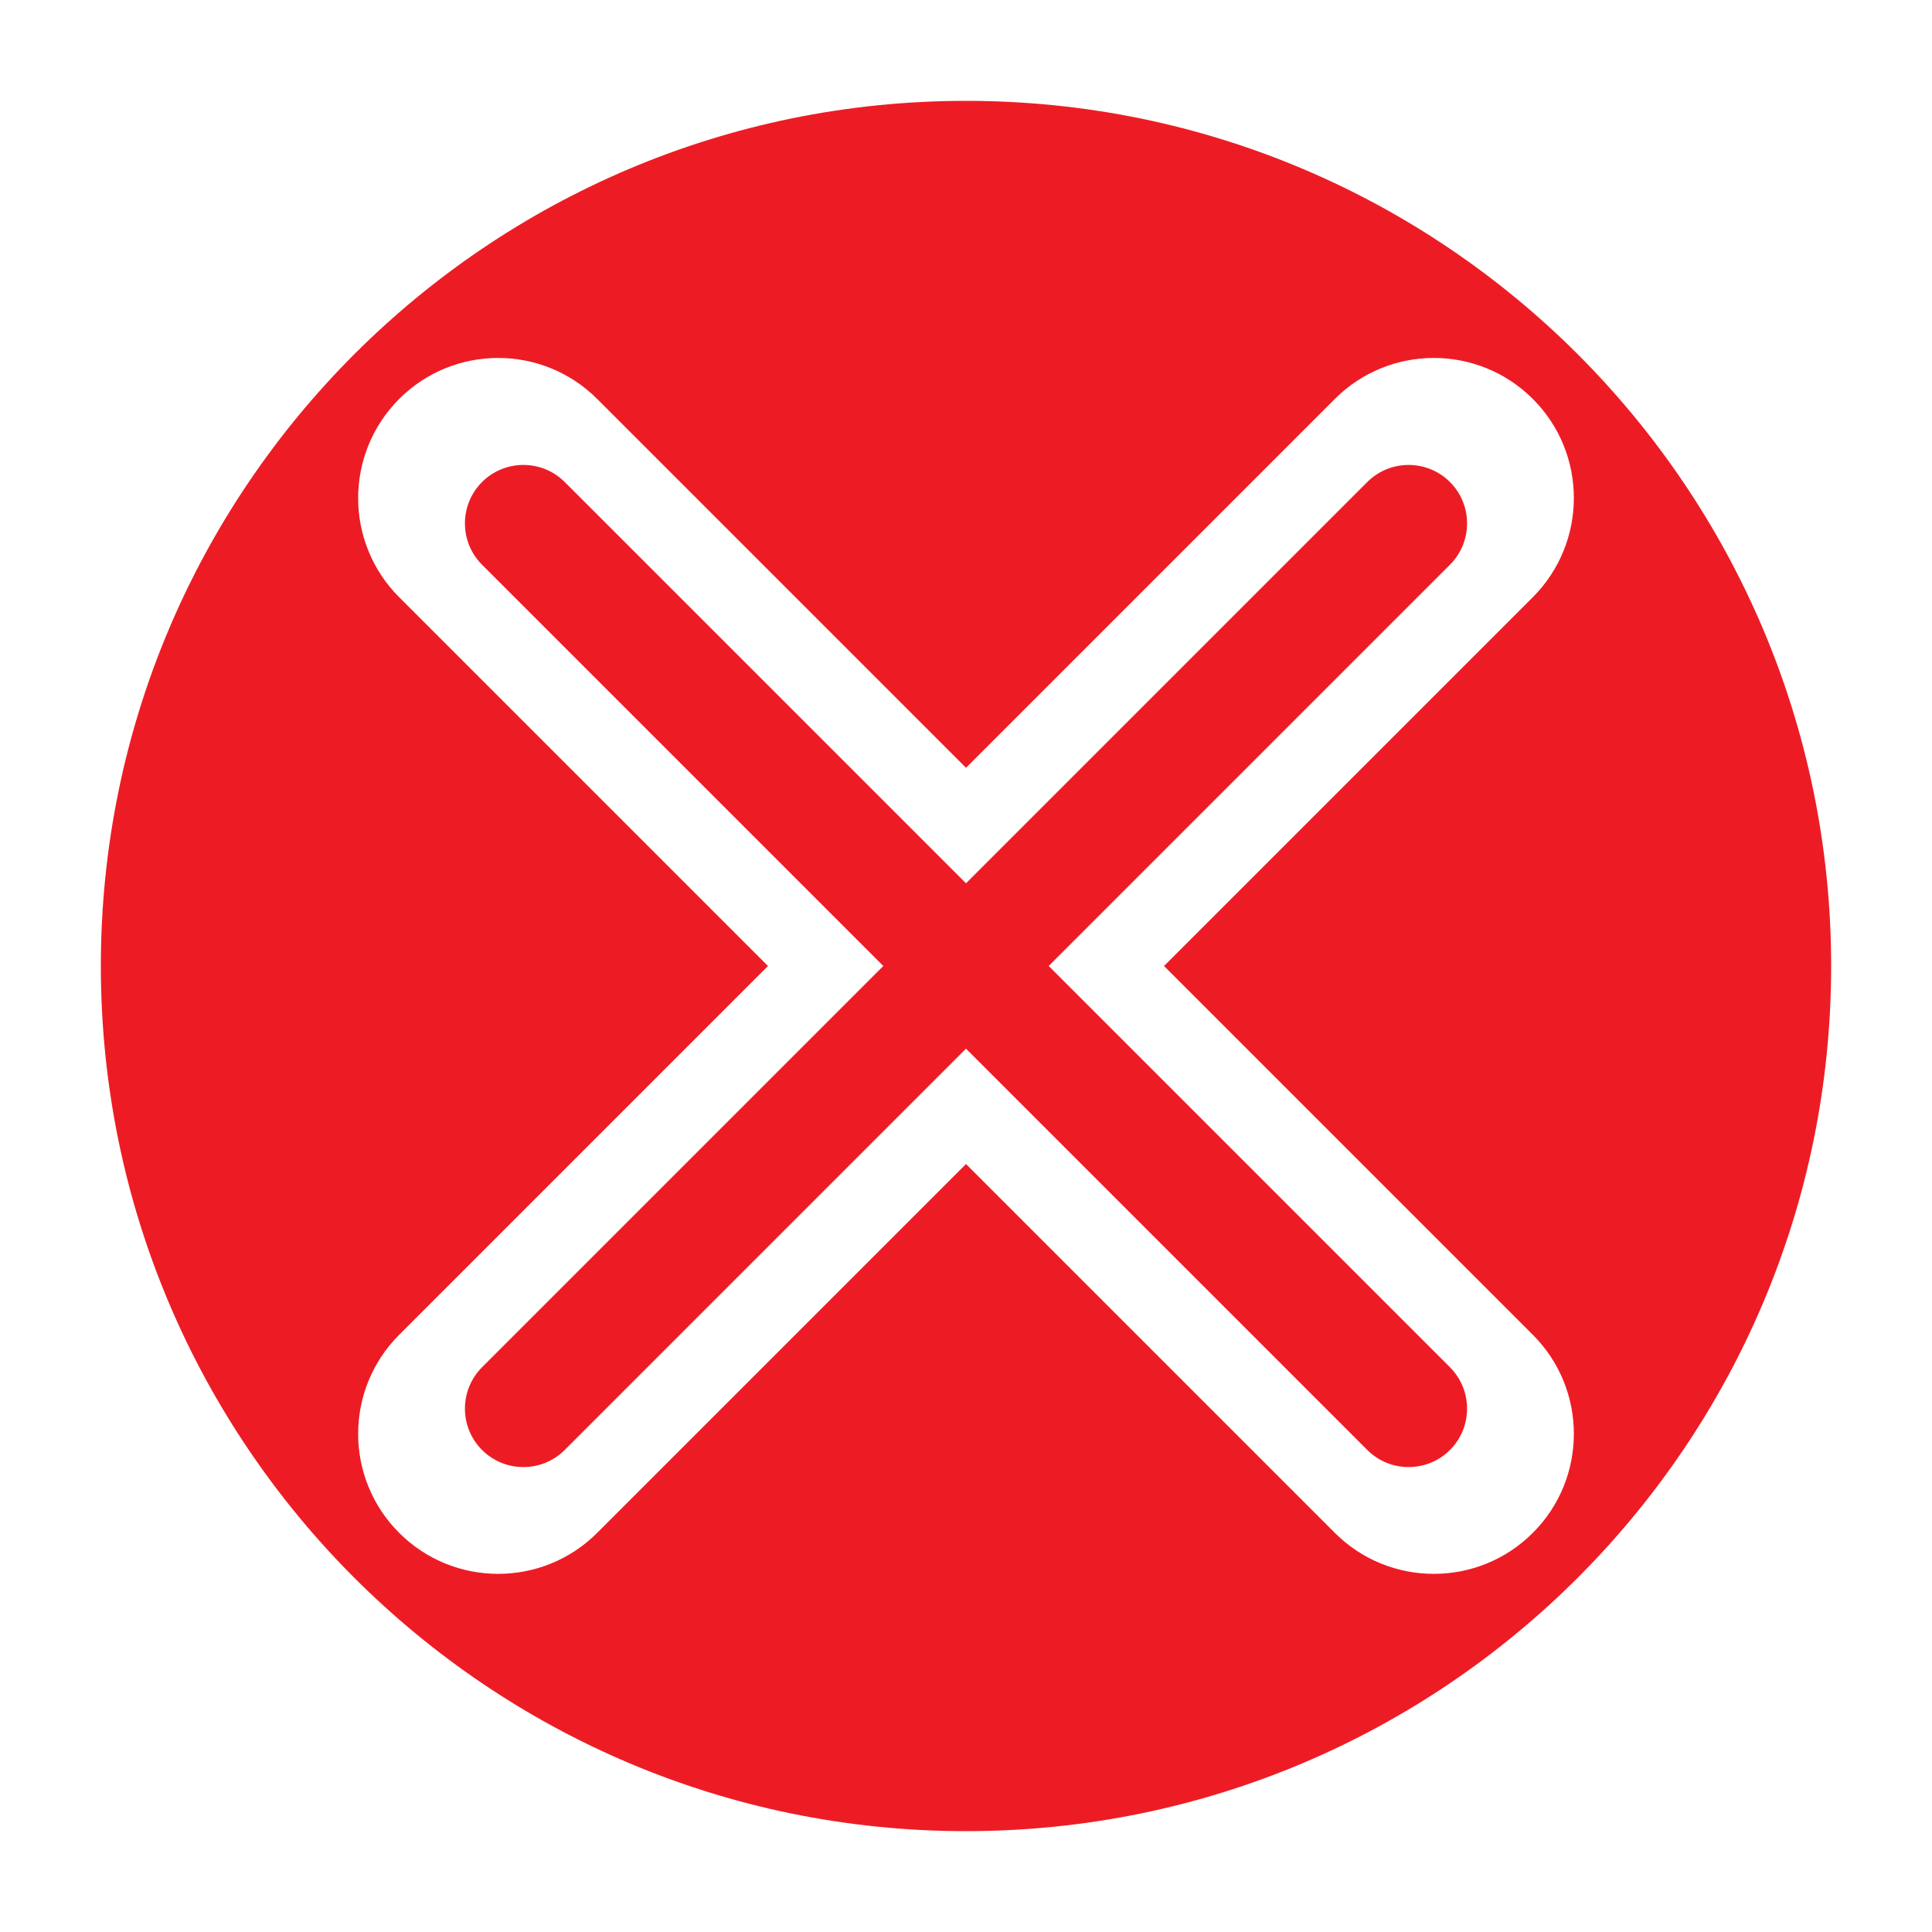
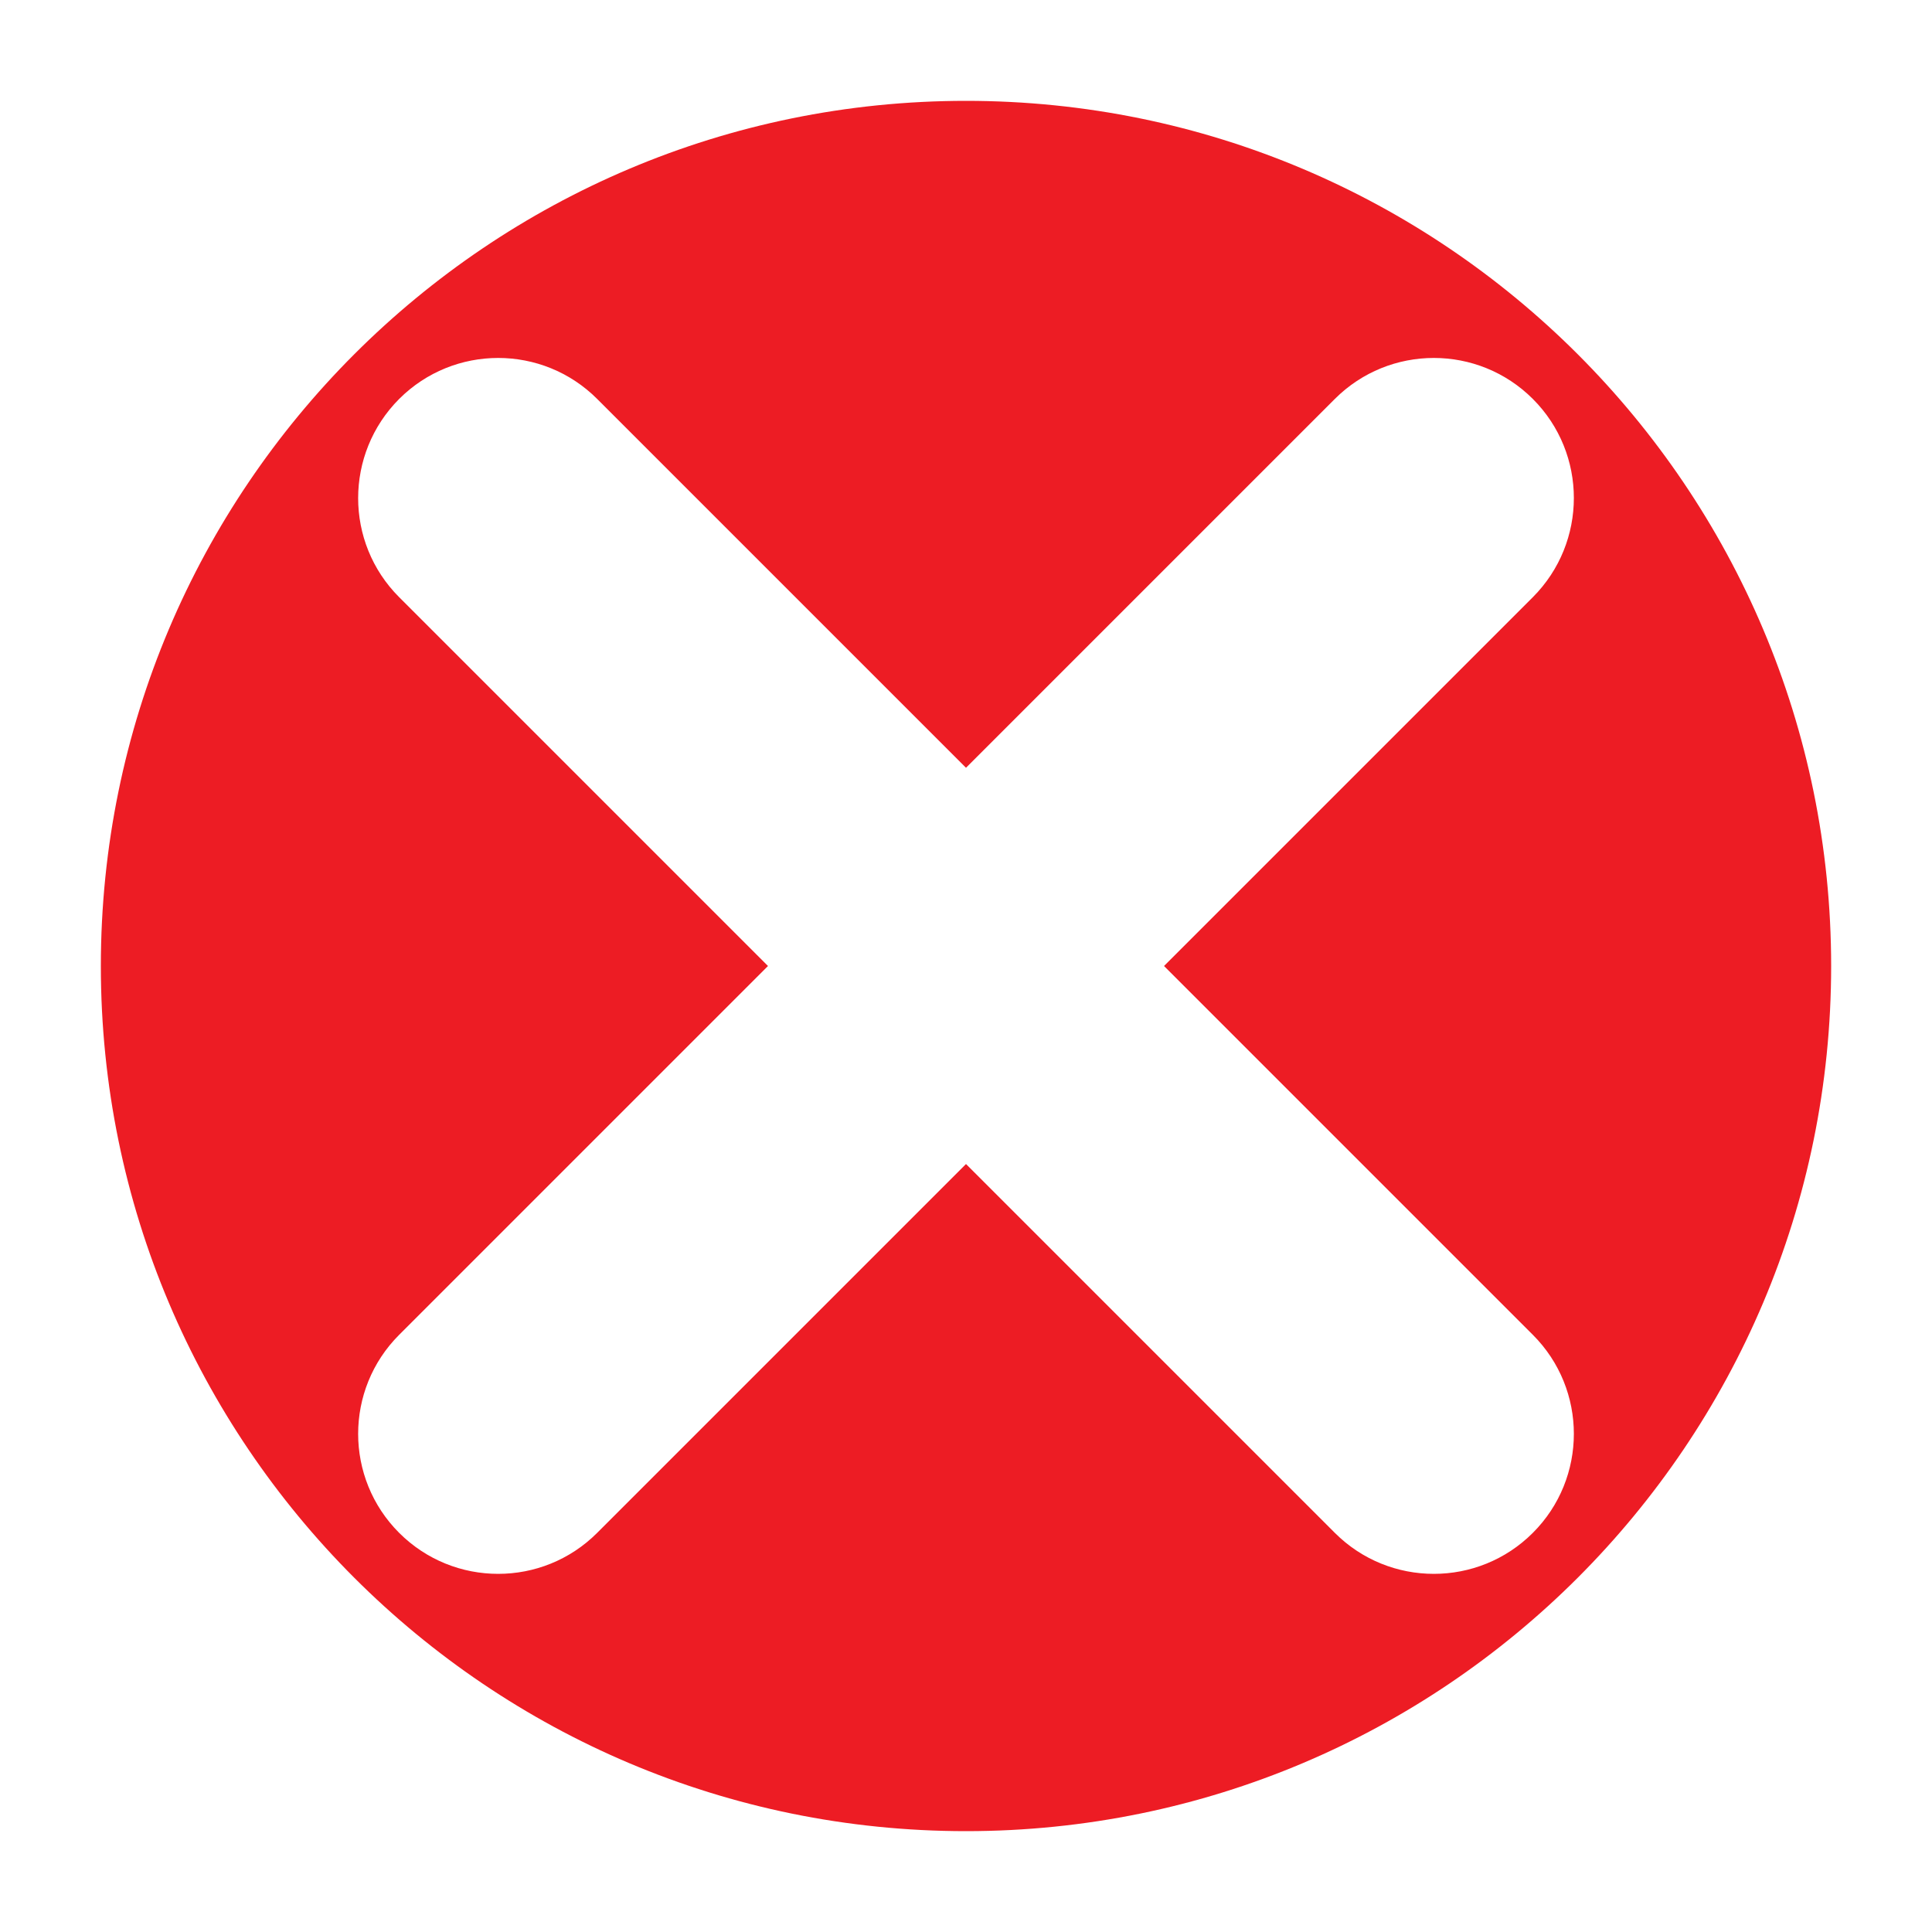
<svg xmlns="http://www.w3.org/2000/svg" data-name="Layer 1" viewBox="0 0 100 100" id="Layer_1">
  <g fill="#ed1c24">
-     <path d="m70.77 24.95-20.77 20.77-20.77-20.77c-1.18-1.18-3.1-1.18-4.28 0s-1.18 3.1 0 4.28l20.77 20.77-20.77 20.77c-1.18 1.18-1.18 3.1 0 4.28 1.18 1.18 3.1 1.18 4.28 0l20.77-20.77 20.77 20.77c1.18 1.18 3.1 1.18 4.28 0 1.18-1.18 1.18-3.1 0-4.28l-20.77-20.77 20.77-20.77c1.18-1.18 1.18-3.1 0-4.28s-3.1-1.18-4.28 0z" />
    <path d="m50 5.22c-24.73 0-44.78 20.05-44.78 44.78s20.05 44.78 44.78 44.78 44.78-20.05 44.78-44.78-20.05-44.78-44.78-44.78zm29.34 63.87c2.83 2.83 2.83 7.42 0 10.25s-7.42 2.83-10.25 0l-19.09-19.09-19.09 19.09c-2.83 2.83-7.42 2.83-10.25 0s-2.83-7.42 0-10.25l19.09-19.09-19.09-19.09c-2.83-2.83-2.83-7.42 0-10.26 2.83-2.83 7.42-2.83 10.25 0l19.09 19.09 19.09-19.09c2.83-2.83 7.42-2.83 10.25 0s2.83 7.42 0 10.26l-19.09 19.09z" />
  </g>
</svg>